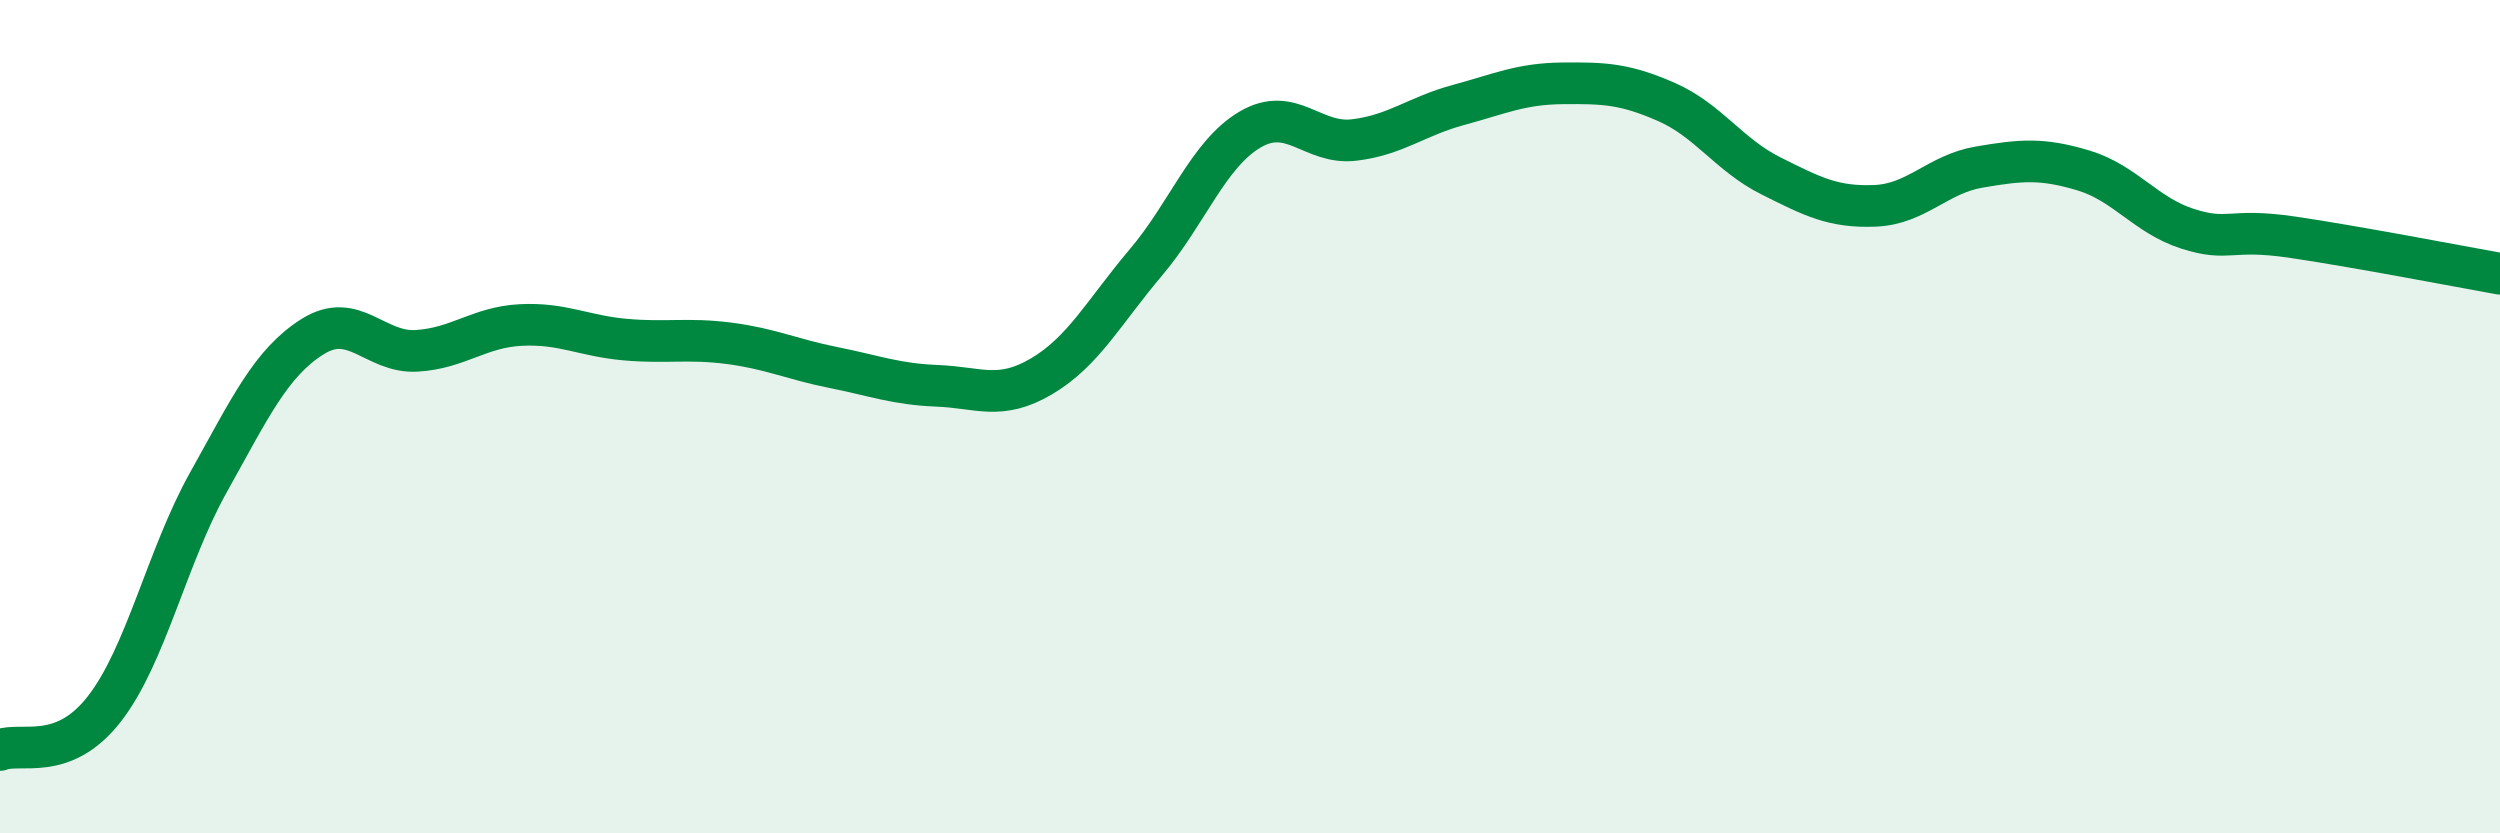
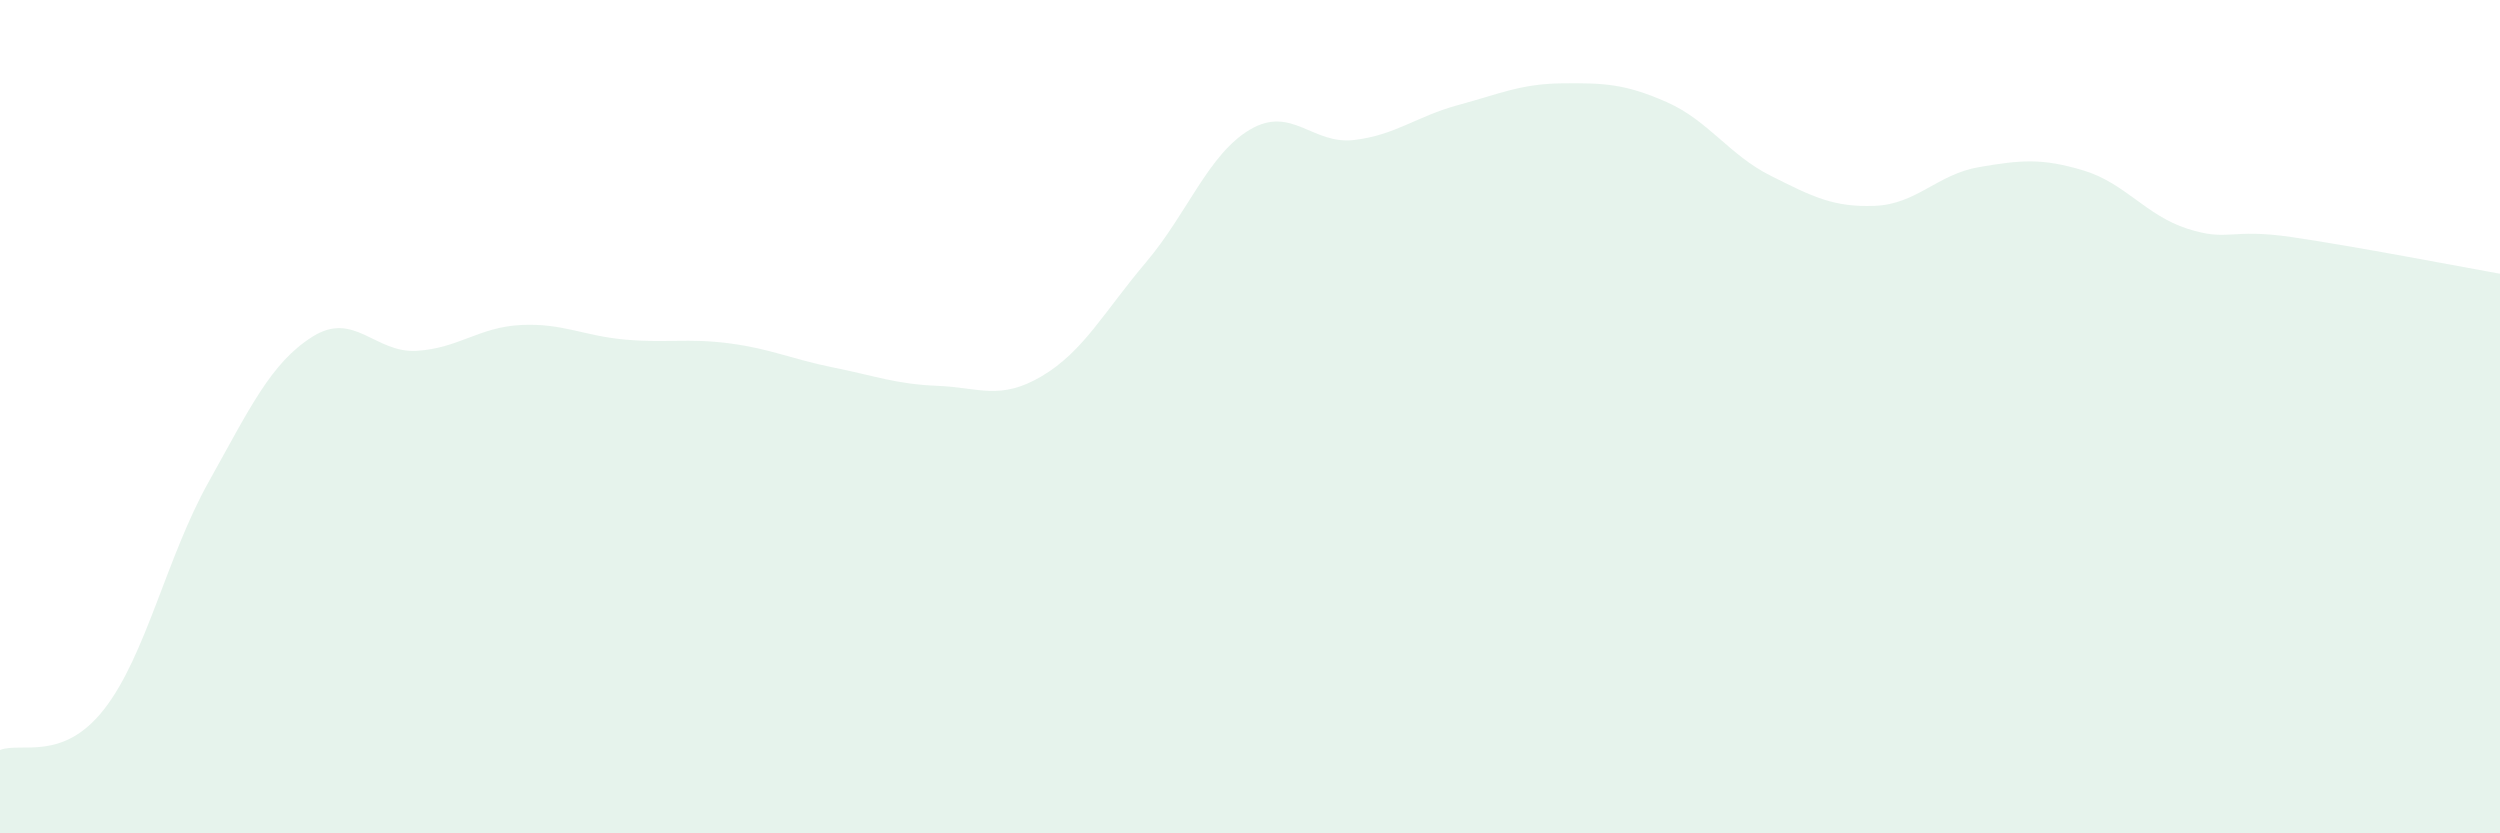
<svg xmlns="http://www.w3.org/2000/svg" width="60" height="20" viewBox="0 0 60 20">
  <path d="M 0,18 C 0.5,17.8 1.5,18.3 2.5,17.02 C 3.5,15.74 4,13.37 5,11.58 C 6,9.79 6.5,8.71 7.5,8.08 C 8.5,7.45 9,8.48 10,8.42 C 11,8.36 11.5,7.85 12.5,7.8 C 13.5,7.75 14,8.06 15,8.15 C 16,8.24 16.5,8.11 17.5,8.24 C 18.5,8.37 19,8.62 20,8.82 C 21,9.02 21.5,9.22 22.5,9.26 C 23.5,9.3 24,9.62 25,9.03 C 26,8.44 26.5,7.48 27.5,6.3 C 28.5,5.12 29,3.7 30,3.11 C 31,2.52 31.5,3.48 32.5,3.36 C 33.5,3.24 34,2.79 35,2.52 C 36,2.25 36.5,2.01 37.5,2 C 38.5,1.99 39,2.01 40,2.45 C 41,2.89 41.5,3.72 42.5,4.22 C 43.5,4.72 44,4.98 45,4.94 C 46,4.9 46.5,4.18 47.5,4.01 C 48.5,3.84 49,3.79 50,4.09 C 51,4.39 51.5,5.17 52.5,5.49 C 53.5,5.81 53.5,5.47 55,5.69 C 56.5,5.91 59,6.39 60,6.57L60 20L0 20Z" fill="#008740" opacity="0.1" stroke-linecap="round" stroke-linejoin="round" />
-   <path d="M 0,18 C 0.5,17.8 1.5,18.3 2.5,17.02 C 3.5,15.74 4,13.37 5,11.58 C 6,9.79 6.5,8.71 7.5,8.08 C 8.5,7.45 9,8.48 10,8.42 C 11,8.36 11.5,7.85 12.5,7.8 C 13.5,7.75 14,8.06 15,8.15 C 16,8.24 16.5,8.11 17.5,8.24 C 18.5,8.37 19,8.62 20,8.82 C 21,9.02 21.5,9.22 22.5,9.26 C 23.5,9.3 24,9.62 25,9.03 C 26,8.44 26.5,7.48 27.5,6.3 C 28.5,5.12 29,3.7 30,3.11 C 31,2.52 31.5,3.48 32.5,3.36 C 33.5,3.24 34,2.79 35,2.52 C 36,2.25 36.5,2.01 37.5,2 C 38.5,1.99 39,2.01 40,2.45 C 41,2.89 41.5,3.72 42.5,4.22 C 43.5,4.72 44,4.98 45,4.94 C 46,4.9 46.5,4.18 47.5,4.01 C 48.5,3.84 49,3.79 50,4.09 C 51,4.39 51.5,5.17 52.5,5.49 C 53.5,5.81 53.5,5.47 55,5.69 C 56.5,5.91 59,6.39 60,6.57" stroke="#008740" stroke-width="1" fill="none" stroke-linecap="round" stroke-linejoin="round" />
</svg>